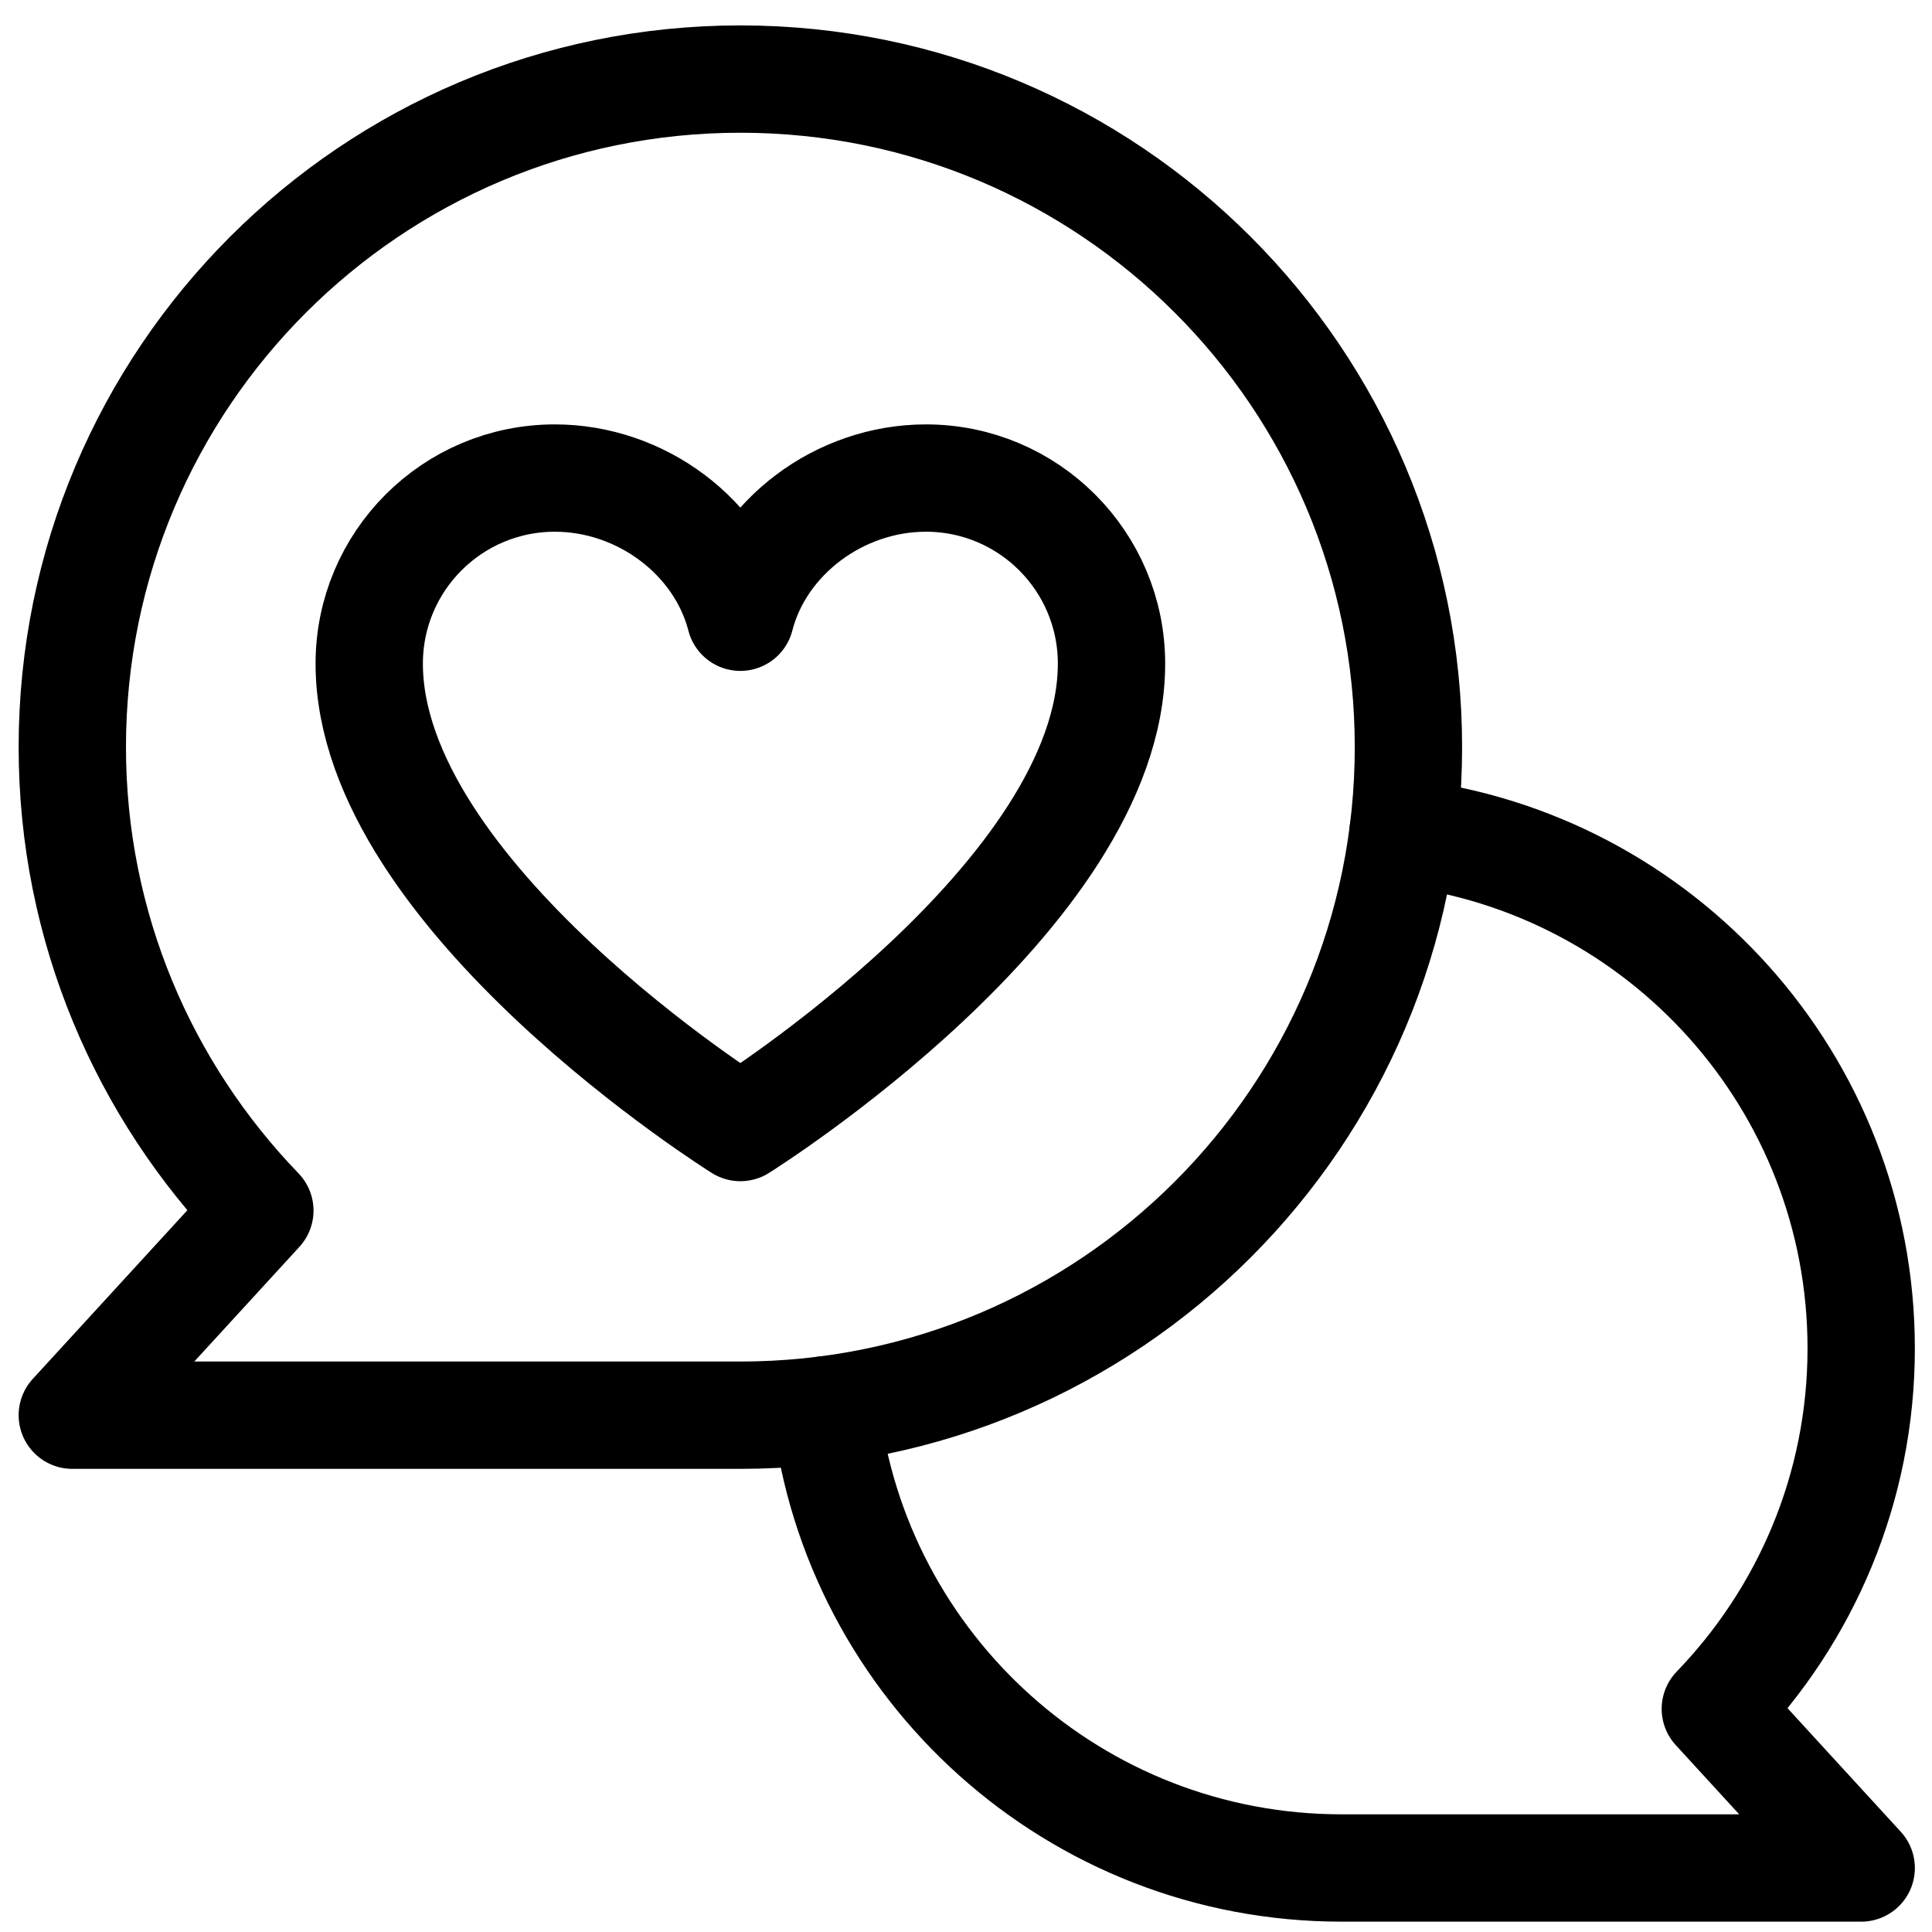
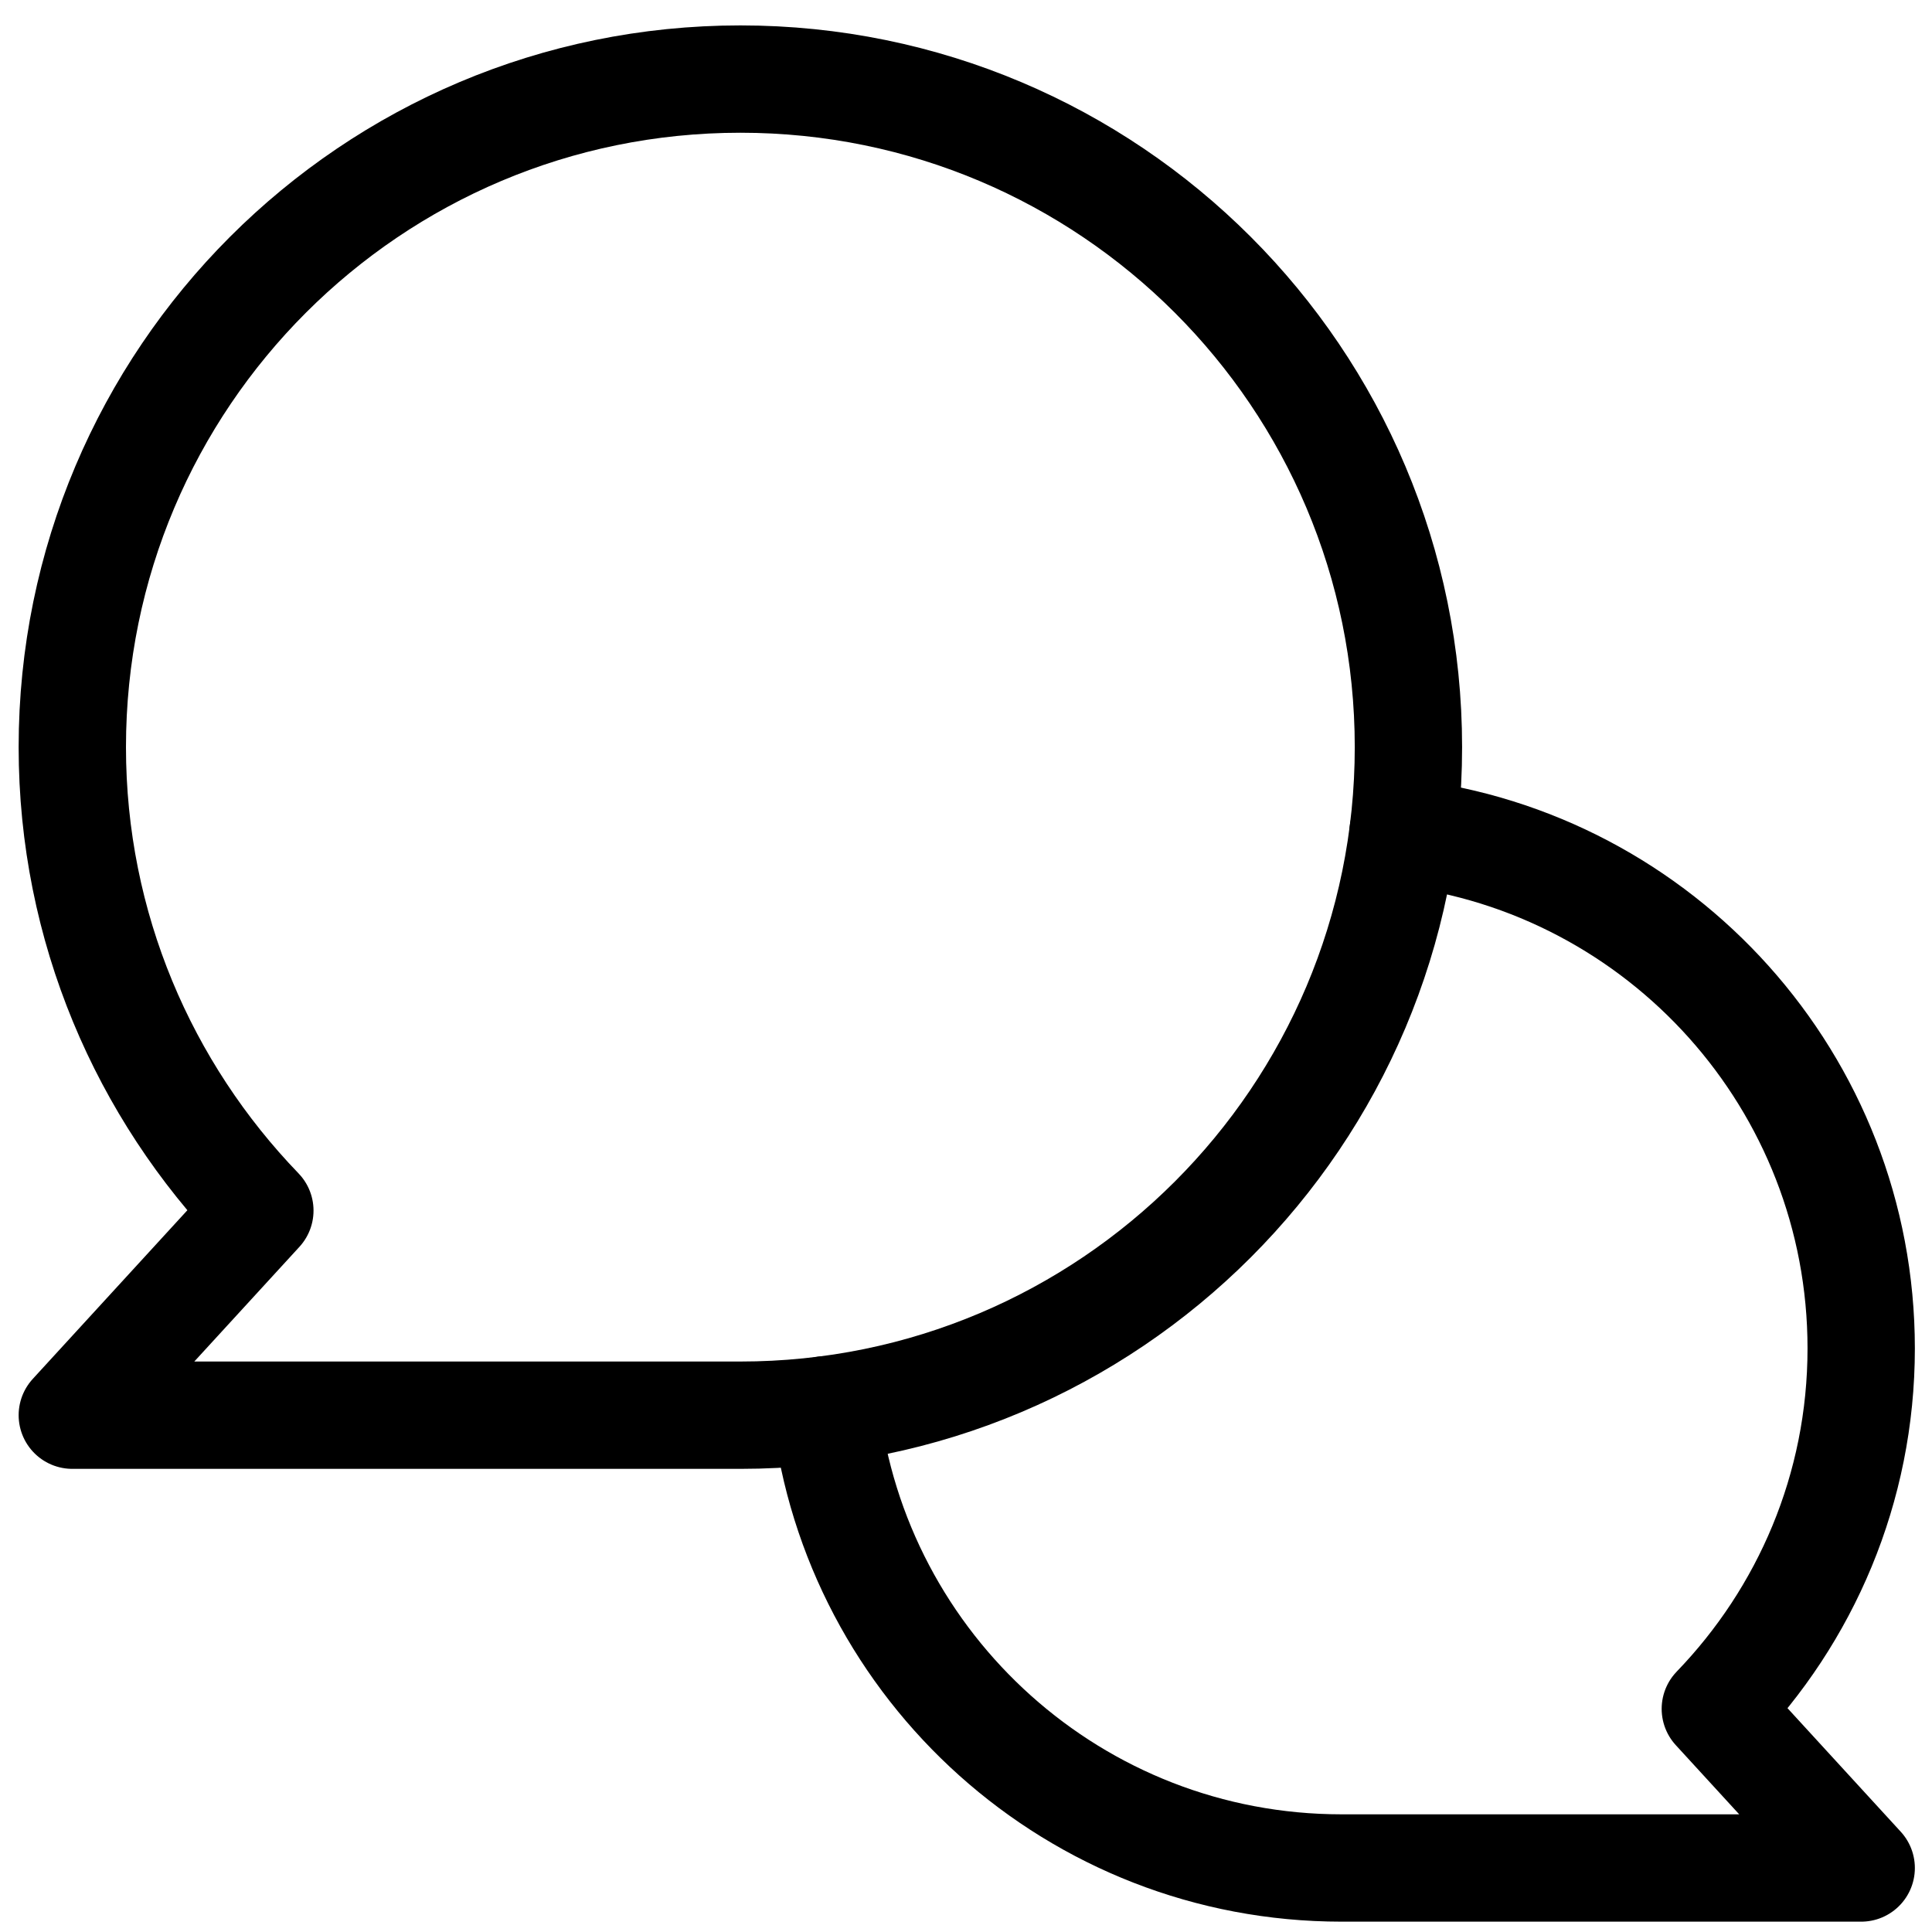
<svg xmlns="http://www.w3.org/2000/svg" width="54" height="54" viewBox="0 0 54 54" fill="none">
  <path d="M20.694 2.21C10.381 2.21 2.021 10.57 2.021 20.883C2.021 25.918 4.024 30.478 7.263 33.836L2.021 39.555H20.694C31.006 39.555 39.366 31.195 39.366 20.883C39.366 10.57 31.006 2.21 20.694 2.21Z" stroke="black" stroke-width="3" stroke-miterlimit="10" stroke-linecap="round" stroke-linejoin="round" />
  <path d="M23.077 39.404C23.926 46.616 30.059 52.211 37.498 52.211H52.021L47.944 47.763C50.464 45.151 52.021 41.604 52.021 37.688C52.021 30.248 46.426 24.116 39.215 23.266" stroke="black" stroke-width="3" stroke-miterlimit="10" stroke-linecap="round" stroke-linejoin="round" />
-   <path d="M25.88 13.362C23.463 13.362 21.269 15.015 20.693 17.252V17.252C20.117 15.015 17.923 13.362 15.507 13.362C12.642 13.362 10.32 15.684 10.32 18.549C10.32 25.032 20.693 31.515 20.693 31.515C20.693 31.515 31.067 25.032 31.067 18.549C31.067 15.684 28.745 13.362 25.88 13.362Z" stroke="black" stroke-width="3" stroke-miterlimit="10" stroke-linecap="round" stroke-linejoin="round" />
</svg>